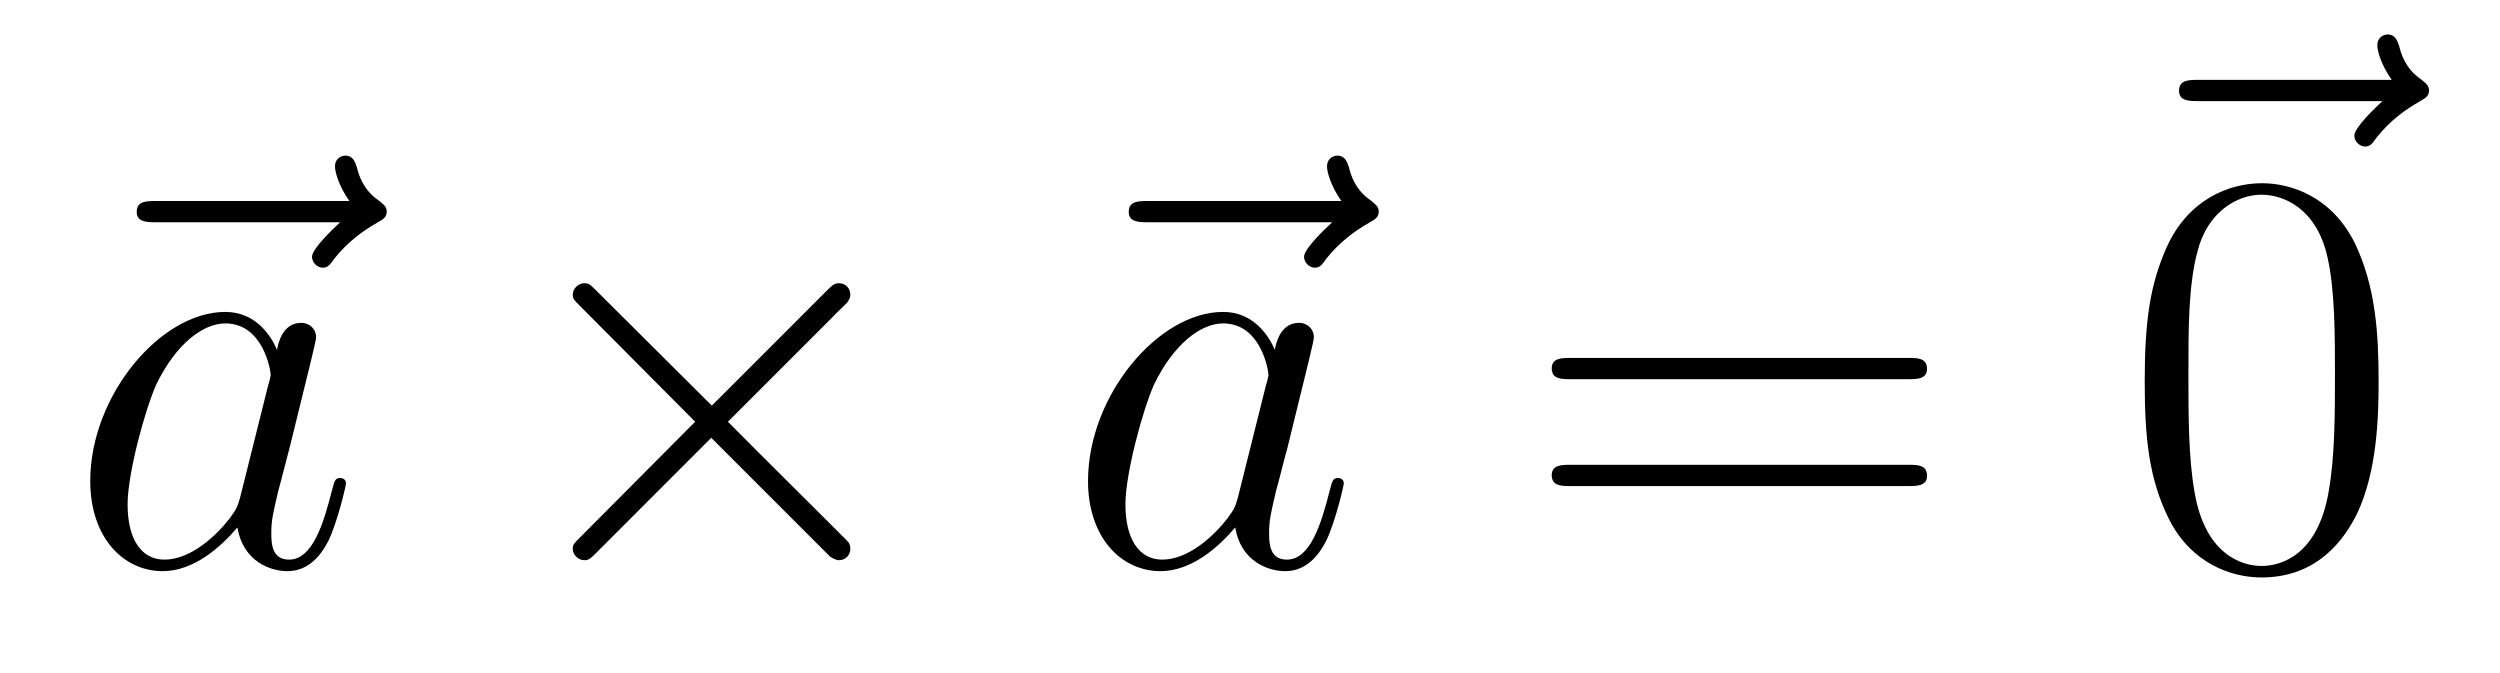
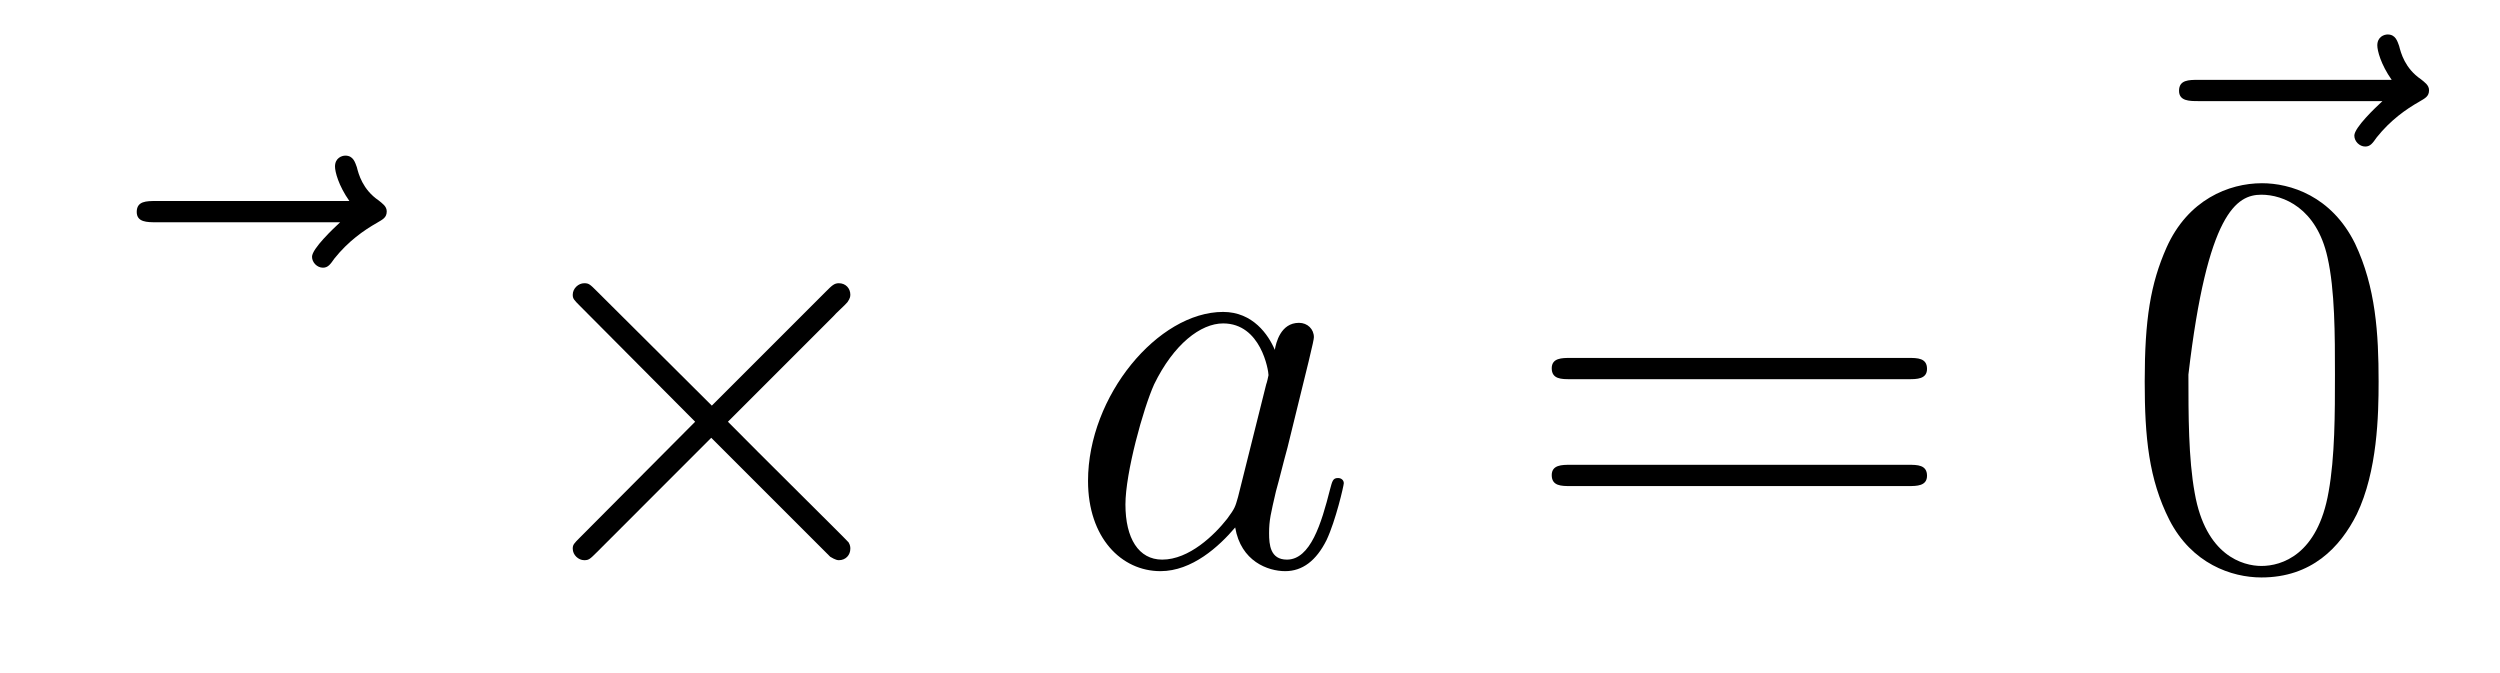
<svg xmlns="http://www.w3.org/2000/svg" height="14pt" version="1.1" viewBox="0 -14 52 14" width="52pt">
  <g id="page1">
    <g transform="matrix(1 0 0 1 -127 652)">
      <path d="M134.075 -661.377C133.932 -661.245 133.49 -660.827 133.49 -660.659C133.49 -660.54 133.597 -660.432 133.717 -660.432C133.824 -660.432 133.872 -660.504 133.956 -660.623C134.243 -660.982 134.566 -661.209 134.841 -661.365C134.96 -661.436 135.044 -661.472 135.044 -661.604C135.044 -661.711 134.948 -661.771 134.876 -661.831C134.542 -662.058 134.458 -662.381 134.422 -662.524C134.386 -662.62 134.35 -662.763 134.183 -662.763C134.111 -662.763 133.968 -662.715 133.968 -662.536C133.968 -662.428 134.04 -662.142 134.267 -661.819H130.25C130.047 -661.819 129.844 -661.819 129.844 -661.592C129.844 -661.377 130.059 -661.377 130.25 -661.377H134.075Z" fill-rule="evenodd" />
-       <path d="M131.997 -655.662C131.937 -655.459 131.937 -655.435 131.77 -655.208C131.507 -654.873 130.981 -654.36 130.419 -654.36C129.929 -654.36 129.654 -654.802 129.654 -655.507C129.654 -656.165 130.025 -657.503 130.252 -658.006C130.658 -658.842 131.22 -659.273 131.686 -659.273C132.475 -659.273 132.631 -658.293 132.631 -658.197C132.631 -658.185 132.595 -658.029 132.583 -658.006L131.997 -655.662ZM132.762 -658.723C132.631 -659.033 132.308 -659.512 131.686 -659.512C130.335 -659.512 128.877 -657.767 128.877 -655.997C128.877 -654.814 129.57 -654.12 130.383 -654.12C131.041 -654.12 131.603 -654.634 131.937 -655.029C132.057 -654.324 132.619 -654.12 132.977 -654.12C133.336 -654.12 133.623 -654.336 133.838 -654.766C134.029 -655.173 134.197 -655.902 134.197 -655.949C134.197 -656.009 134.149 -656.057 134.077 -656.057C133.97 -656.057 133.958 -655.997 133.91 -655.818C133.731 -655.113 133.503 -654.36 133.013 -654.36C132.666 -654.36 132.643 -654.67 132.643 -654.909C132.643 -655.184 132.679 -655.316 132.786 -655.782C132.87 -656.081 132.93 -656.344 133.025 -656.691C133.467 -658.484 133.575 -658.914 133.575 -658.986C133.575 -659.153 133.444 -659.285 133.264 -659.285C132.882 -659.285 132.786 -658.866 132.762 -658.723Z" fill-rule="evenodd" />
      <path d="M141.806 -657.563L139.416 -659.942C139.272 -660.086 139.248 -660.109 139.152 -660.109C139.033 -660.109 138.913 -660.002 138.913 -659.87C138.913 -659.787 138.937 -659.763 139.069 -659.631L141.459 -657.228L139.069 -654.826C138.937 -654.694 138.913 -654.67 138.913 -654.587C138.913 -654.455 139.033 -654.348 139.152 -654.348C139.248 -654.348 139.272 -654.372 139.416 -654.515L141.794 -656.894L144.269 -654.419C144.293 -654.408 144.376 -654.348 144.448 -654.348C144.591 -654.348 144.687 -654.455 144.687 -654.587C144.687 -654.611 144.687 -654.658 144.651 -654.718C144.639 -654.742 142.739 -656.619 142.141 -657.228L144.329 -659.416C144.388 -659.488 144.568 -659.643 144.627 -659.715C144.639 -659.739 144.687 -659.787 144.687 -659.87C144.687 -660.002 144.591 -660.109 144.448 -660.109C144.352 -660.109 144.305 -660.062 144.173 -659.93L141.806 -657.563Z" fill-rule="evenodd" />
-       <path d="M154.71 -661.377C154.566 -661.245 154.124 -660.827 154.124 -660.659C154.124 -660.54 154.232 -660.432 154.351 -660.432C154.459 -660.432 154.507 -660.504 154.59 -660.623C154.877 -660.982 155.2 -661.209 155.475 -661.365C155.594 -661.436 155.678 -661.472 155.678 -661.604C155.678 -661.711 155.583 -661.771 155.511 -661.831C155.176 -662.058 155.092 -662.381 155.057 -662.524C155.021 -662.62 154.985 -662.763 154.818 -662.763C154.746 -662.763 154.602 -662.715 154.602 -662.536C154.602 -662.428 154.674 -662.142 154.901 -661.819H150.884C150.681 -661.819 150.478 -661.819 150.478 -661.592C150.478 -661.377 150.693 -661.377 150.884 -661.377H154.71Z" fill-rule="evenodd" />
      <path d="M152.751 -655.662C152.692 -655.459 152.692 -655.435 152.524 -655.208C152.261 -654.873 151.735 -654.36 151.174 -654.36C150.683 -654.36 150.409 -654.802 150.409 -655.507C150.409 -656.165 150.779 -657.503 151.006 -658.006C151.413 -658.842 151.974 -659.273 152.441 -659.273C153.23 -659.273 153.385 -658.293 153.385 -658.197C153.385 -658.185 153.349 -658.029 153.337 -658.006L152.751 -655.662ZM153.516 -658.723C153.385 -659.033 153.062 -659.512 152.441 -659.512C151.09 -659.512 149.631 -657.767 149.631 -655.997C149.631 -654.814 150.325 -654.12 151.138 -654.12C151.795 -654.12 152.357 -654.634 152.692 -655.029C152.811 -654.324 153.373 -654.12 153.732 -654.12C154.09 -654.12 154.377 -654.336 154.592 -654.766C154.784 -655.173 154.951 -655.902 154.951 -655.949C154.951 -656.009 154.903 -656.057 154.831 -656.057C154.724 -656.057 154.712 -655.997 154.664 -655.818C154.485 -655.113 154.258 -654.36 153.768 -654.36C153.421 -654.36 153.397 -654.67 153.397 -654.909C153.397 -655.184 153.433 -655.316 153.54 -655.782C153.624 -656.081 153.684 -656.344 153.78 -656.691C154.222 -658.484 154.329 -658.914 154.329 -658.986C154.329 -659.153 154.198 -659.285 154.019 -659.285C153.636 -659.285 153.54 -658.866 153.516 -658.723Z" fill-rule="evenodd" />
      <path d="M166.7 -658.113C166.867 -658.113 167.082 -658.113 167.082 -658.328C167.082 -658.555 166.879 -658.555 166.7 -658.555H159.659C159.491 -658.555 159.276 -658.555 159.276 -658.34C159.276 -658.113 159.479 -658.113 159.659 -658.113H166.7ZM166.7 -655.89C166.867 -655.89 167.082 -655.89 167.082 -656.105C167.082 -656.332 166.879 -656.332 166.7 -656.332H159.659C159.491 -656.332 159.276 -656.332 159.276 -656.117C159.276 -655.89 159.479 -655.89 159.659 -655.89H166.7Z" fill-rule="evenodd" />
      <path d="M176.555 -663.897C176.412 -663.765 175.97 -663.347 175.97 -663.179C175.97 -663.06 176.077 -662.952 176.197 -662.952C176.304 -662.952 176.352 -663.024 176.436 -663.143C176.723 -663.502 177.046 -663.729 177.321 -663.885C177.44 -663.956 177.524 -663.992 177.524 -664.124C177.524 -664.231 177.428 -664.291 177.356 -664.351C177.022 -664.578 176.938 -664.901 176.902 -665.044C176.866 -665.14 176.83 -665.283 176.663 -665.283C176.591 -665.283 176.448 -665.235 176.448 -665.056C176.448 -664.948 176.52 -664.662 176.747 -664.339H172.73C172.527 -664.339 172.324 -664.339 172.324 -664.112C172.324 -663.897 172.539 -663.897 172.73 -663.897H176.555Z" fill-rule="evenodd" />
-       <path d="M176.475 -658.065C176.475 -659.058 176.416 -660.026 175.985 -660.934C175.495 -661.927 174.634 -662.189 174.049 -662.189C173.355 -662.189 172.507 -661.843 172.064 -660.851C171.73 -660.097 171.61 -659.356 171.61 -658.065C171.61 -656.906 171.694 -656.033 172.124 -655.184C172.59 -654.276 173.415 -653.989 174.037 -653.989C175.077 -653.989 175.674 -654.611 176.021 -655.304C176.452 -656.2 176.475 -657.372 176.475 -658.065ZM174.037 -654.228C173.654 -654.228 172.877 -654.443 172.65 -655.746C172.519 -656.463 172.519 -657.372 172.519 -658.209C172.519 -659.189 172.519 -660.073 172.71 -660.779C172.913 -661.58 173.523 -661.95 174.037 -661.95C174.491 -661.95 175.184 -661.675 175.412 -660.648C175.567 -659.966 175.567 -659.022 175.567 -658.209C175.567 -657.408 175.567 -656.499 175.435 -655.77C175.208 -654.455 174.455 -654.228 174.037 -654.228Z" fill-rule="evenodd" />
+       <path d="M176.475 -658.065C176.475 -659.058 176.416 -660.026 175.985 -660.934C175.495 -661.927 174.634 -662.189 174.049 -662.189C173.355 -662.189 172.507 -661.843 172.064 -660.851C171.73 -660.097 171.61 -659.356 171.61 -658.065C171.61 -656.906 171.694 -656.033 172.124 -655.184C172.59 -654.276 173.415 -653.989 174.037 -653.989C175.077 -653.989 175.674 -654.611 176.021 -655.304C176.452 -656.2 176.475 -657.372 176.475 -658.065ZM174.037 -654.228C173.654 -654.228 172.877 -654.443 172.65 -655.746C172.519 -656.463 172.519 -657.372 172.519 -658.209C172.913 -661.58 173.523 -661.95 174.037 -661.95C174.491 -661.95 175.184 -661.675 175.412 -660.648C175.567 -659.966 175.567 -659.022 175.567 -658.209C175.567 -657.408 175.567 -656.499 175.435 -655.77C175.208 -654.455 174.455 -654.228 174.037 -654.228Z" fill-rule="evenodd" />
    </g>
  </g>
</svg>